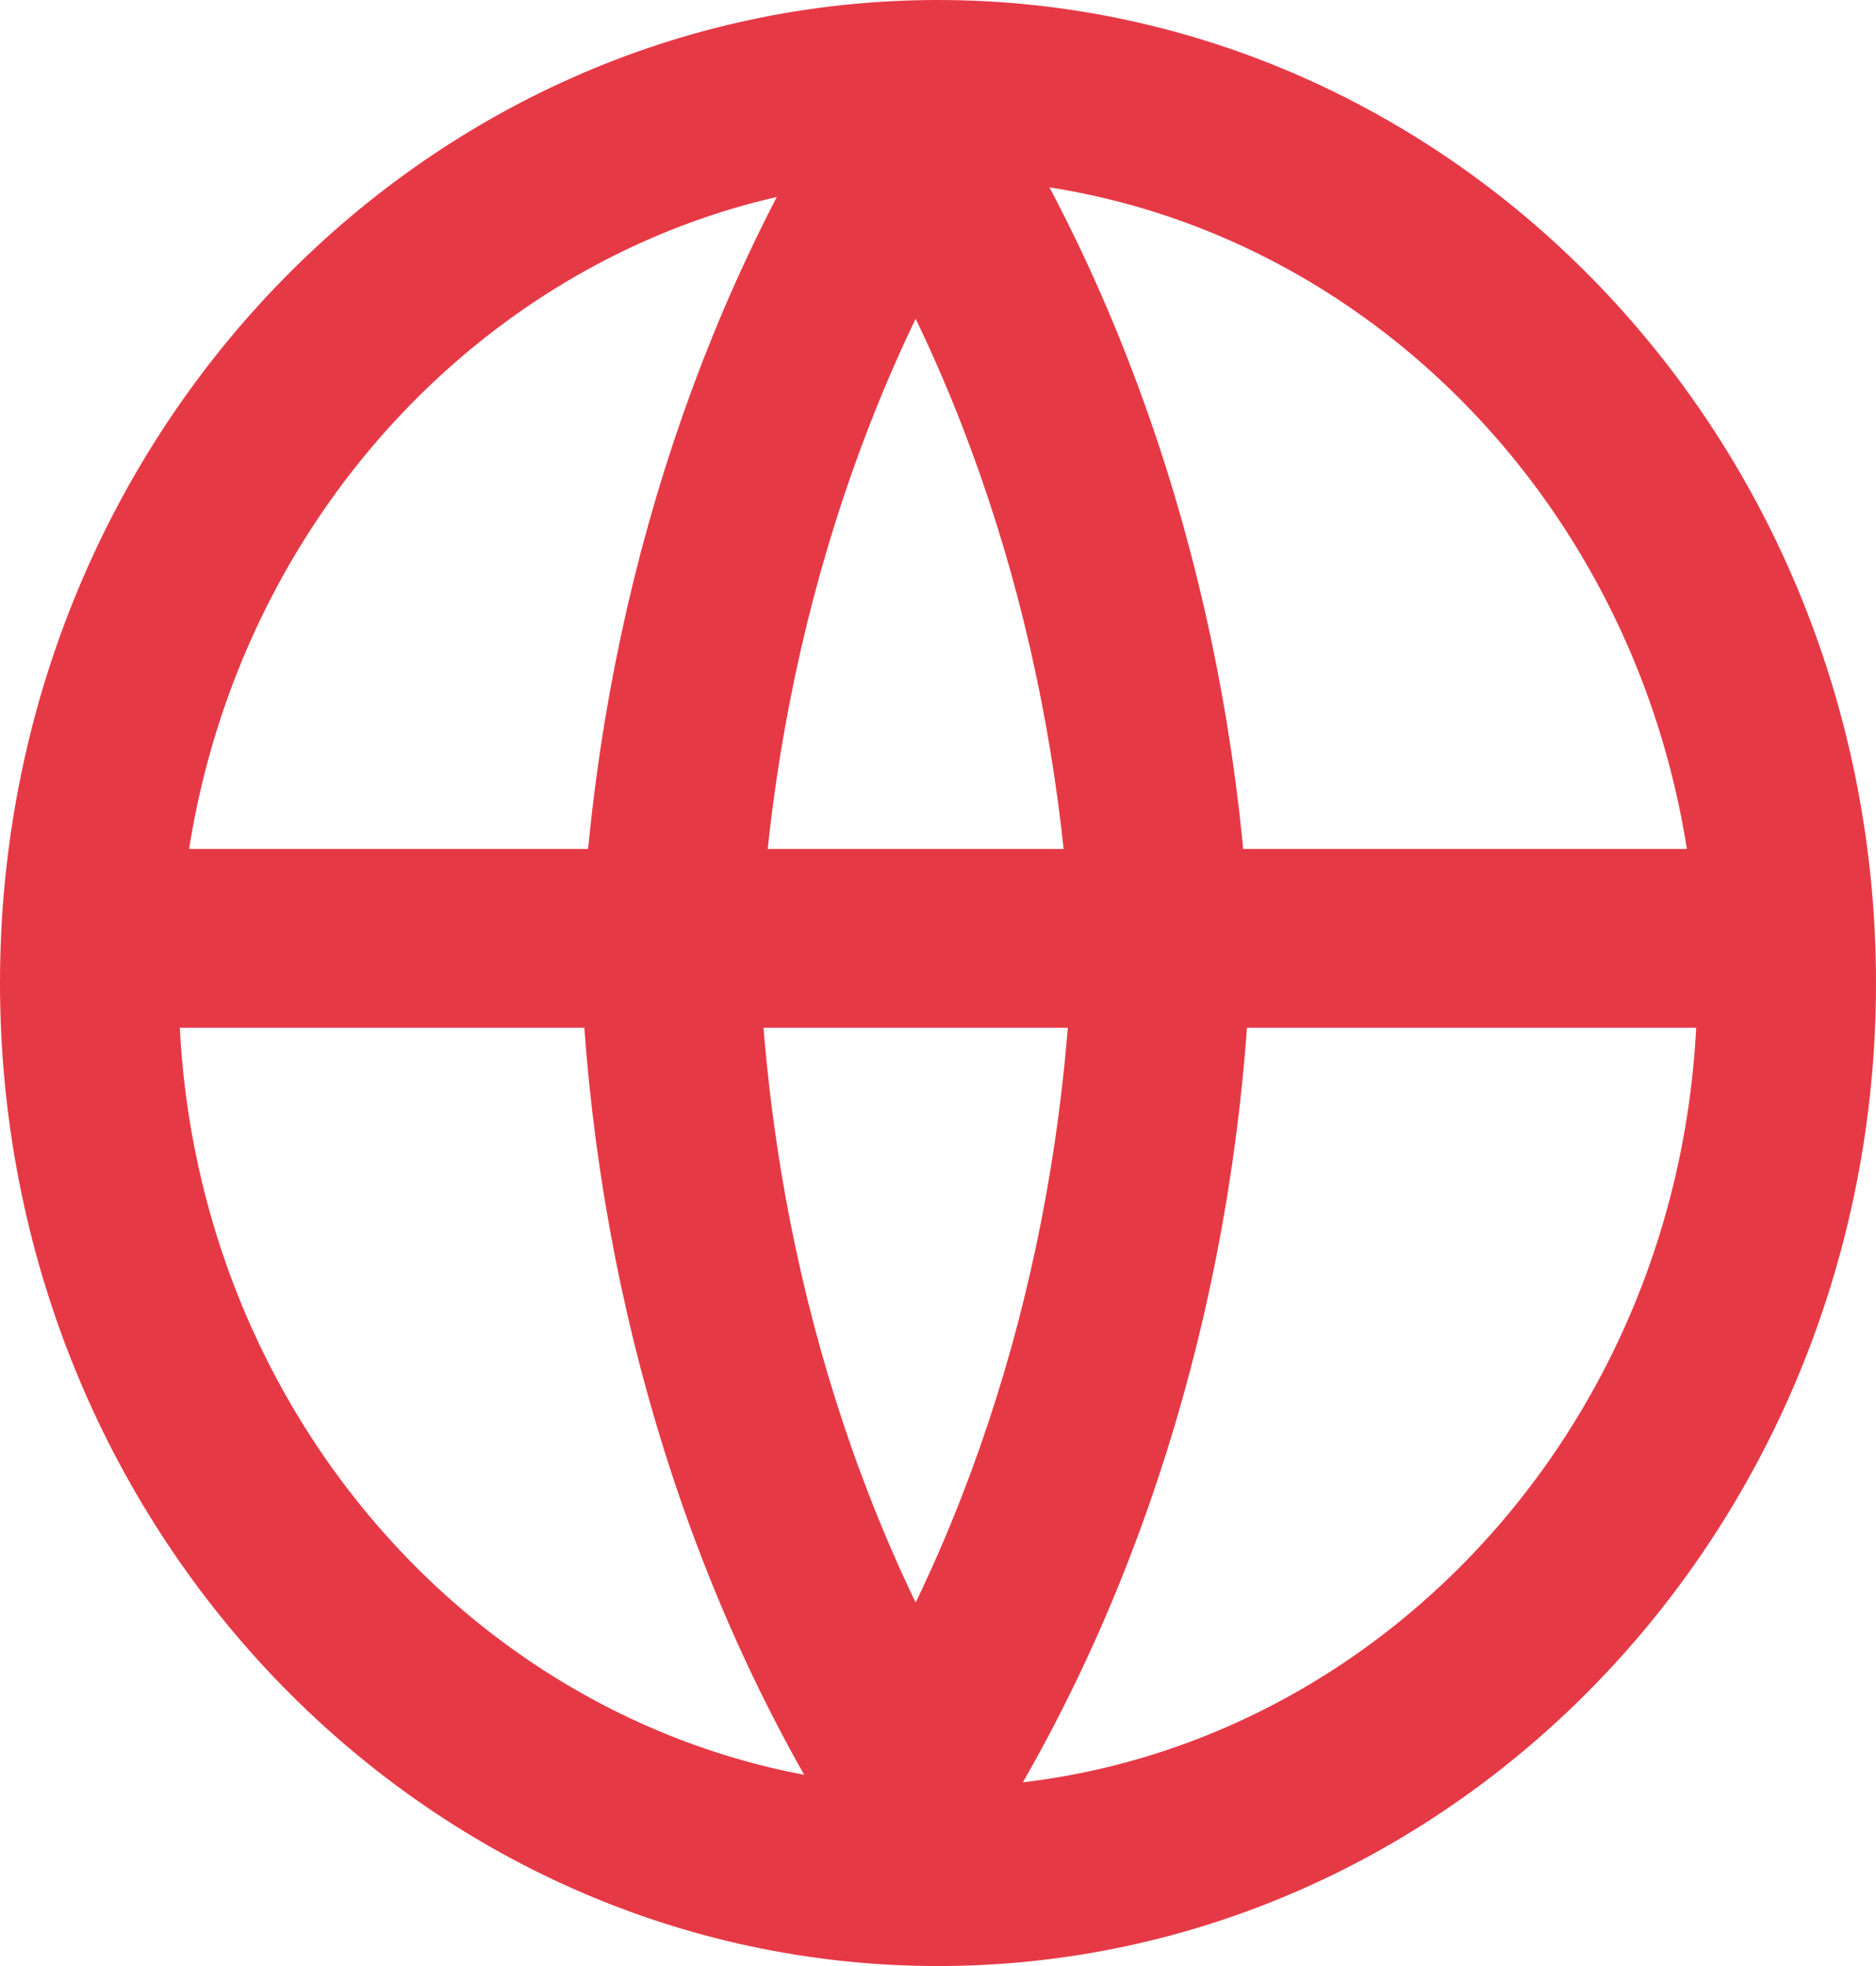
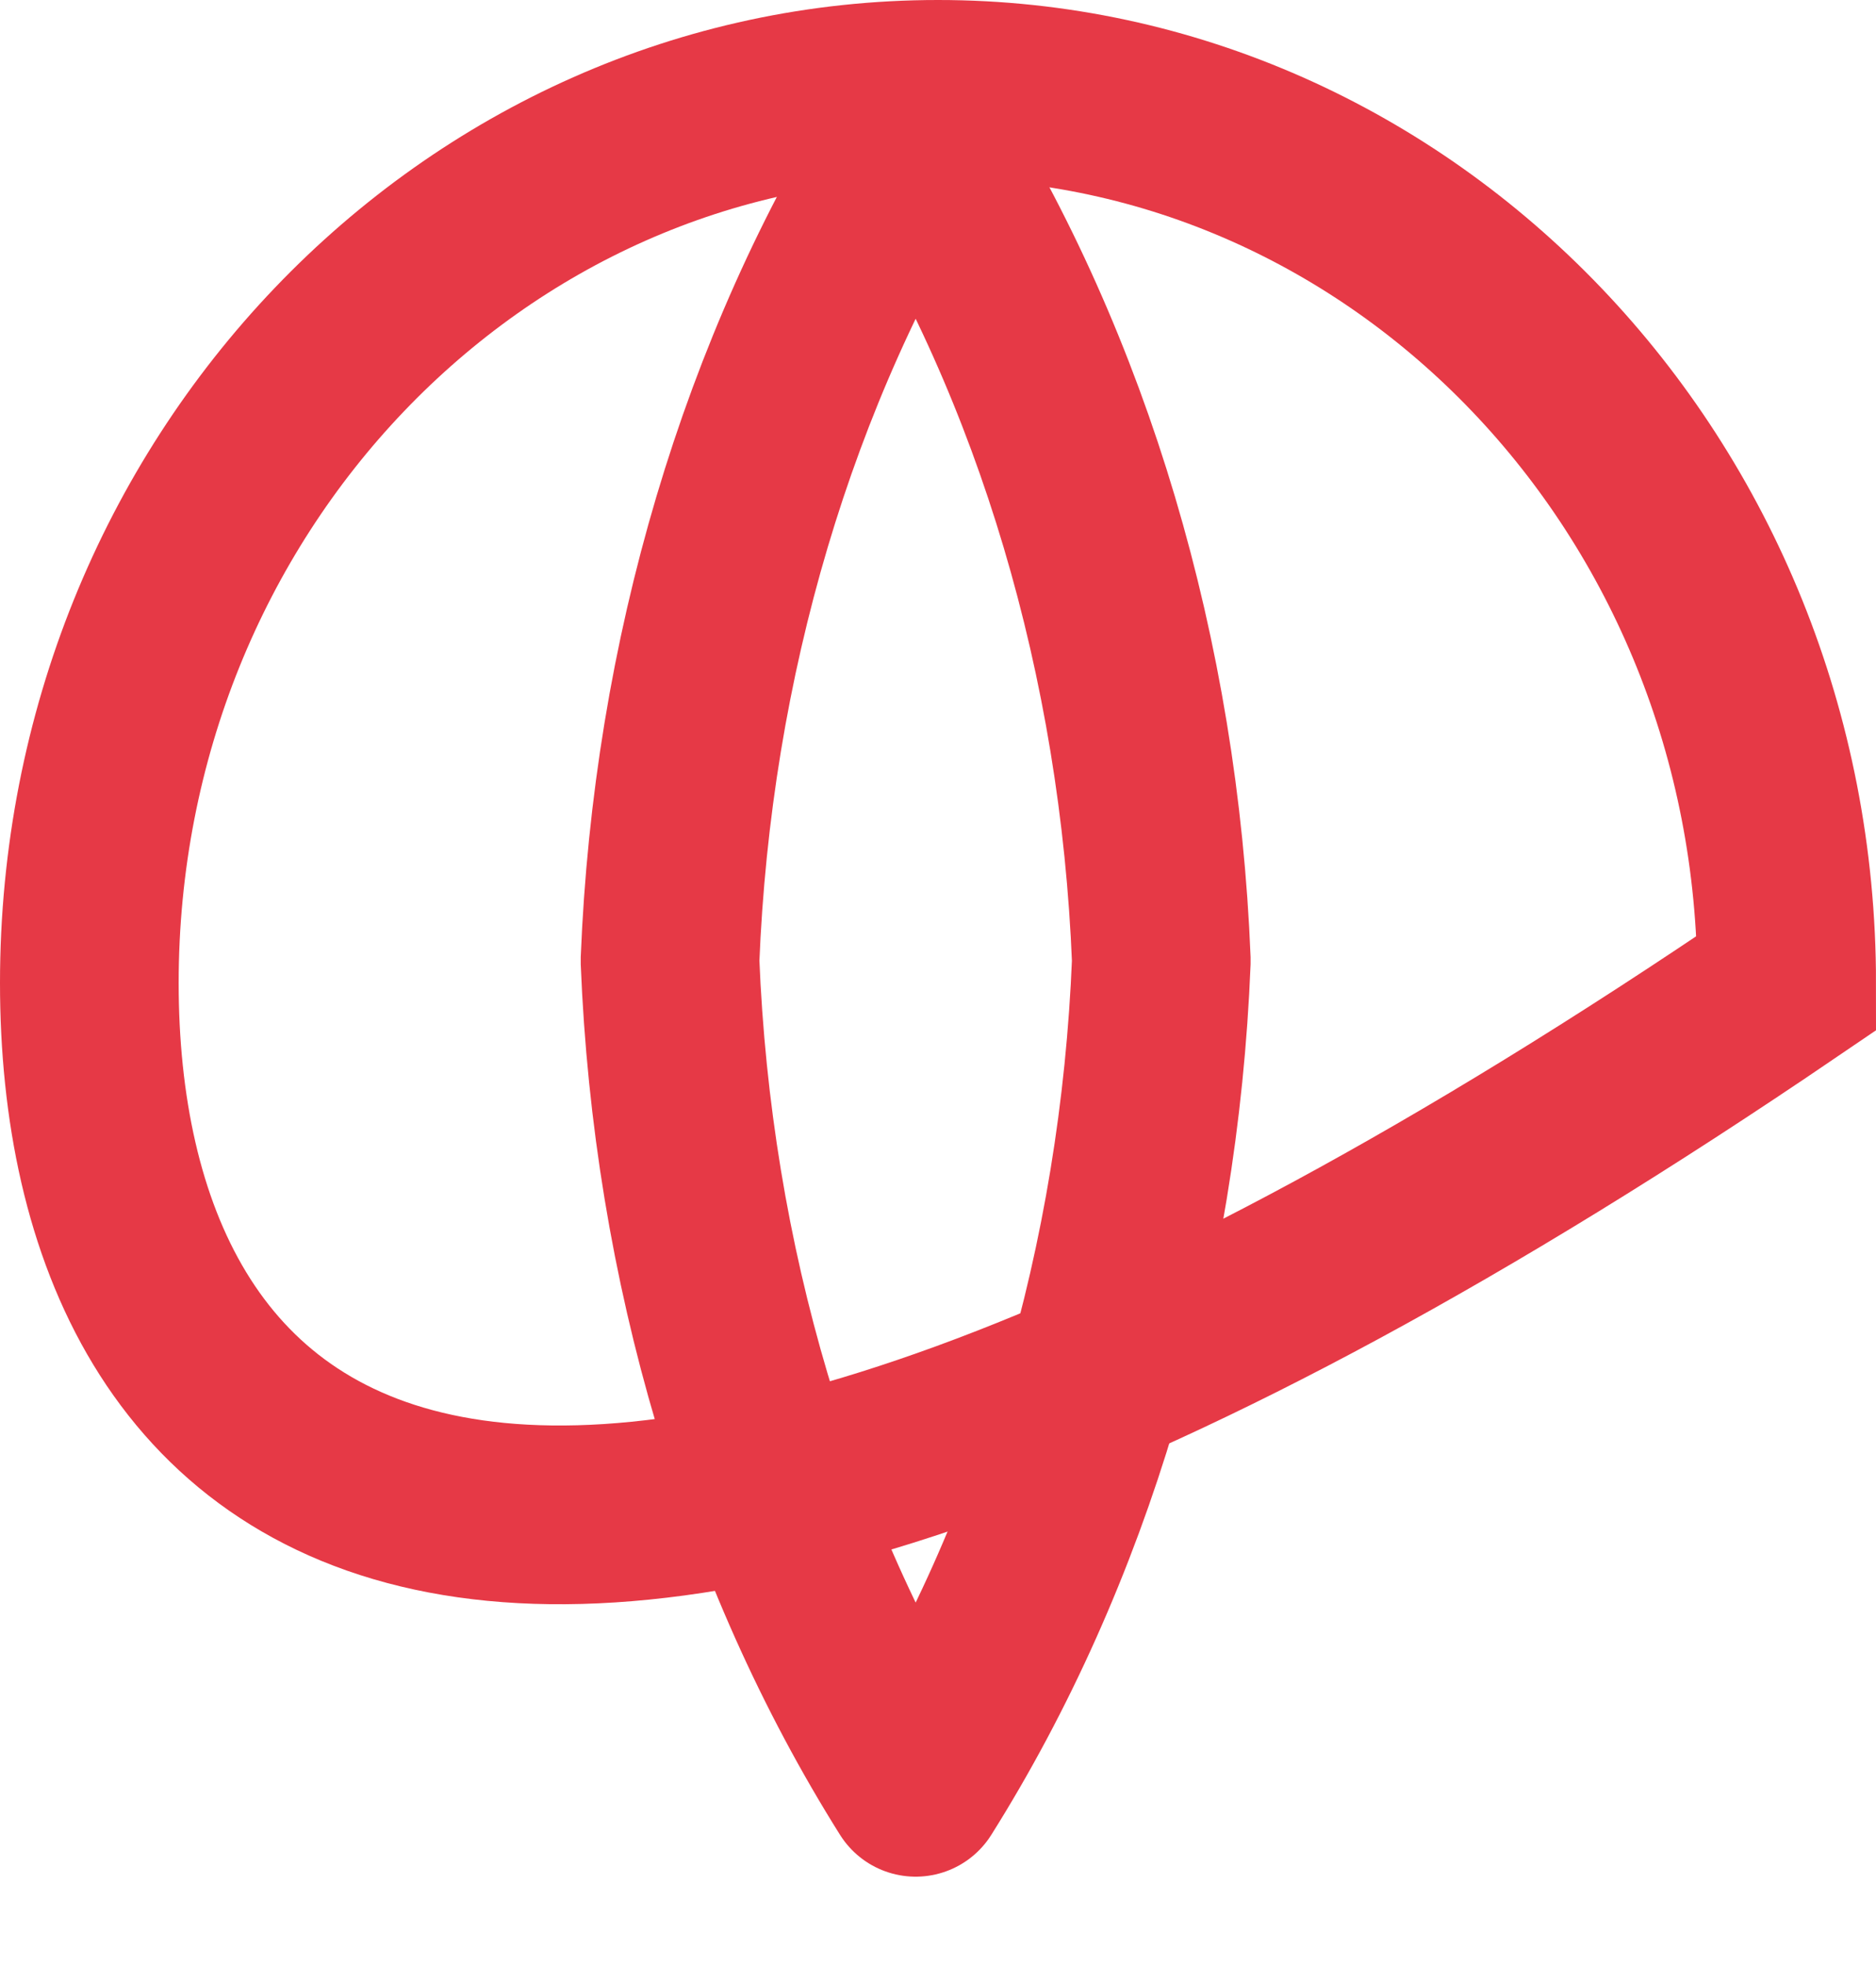
<svg xmlns="http://www.w3.org/2000/svg" width="42" height="44" viewBox="0 0 42 44" fill="none">
  <path d="M26 21.5C25.73 28.265 23.804 34.744 20.5 40C17.196 34.744 15.27 28.265 15 21.5C15.27 14.735 17.196 8.256 20.5 3C23.804 8.256 25.73 14.735 26 21.5V21.5Z" stroke="#E63946" stroke-width="4" stroke-linecap="round" stroke-linejoin="round" />
-   <path d="M40 22C40 33.134 31.407 42 21 42C10.593 42 2 33.134 2 22C2 10.866 10.593 2 21 2C31.407 2 40 10.866 40 22Z" stroke="#E63946" stroke-width="4" />
-   <line x1="1" y1="21" x2="41" y2="21" stroke="#E63946" stroke-width="4" />
+   <path d="M40 22C10.593 42 2 33.134 2 22C2 10.866 10.593 2 21 2C31.407 2 40 10.866 40 22Z" stroke="#E63946" stroke-width="4" />
</svg>